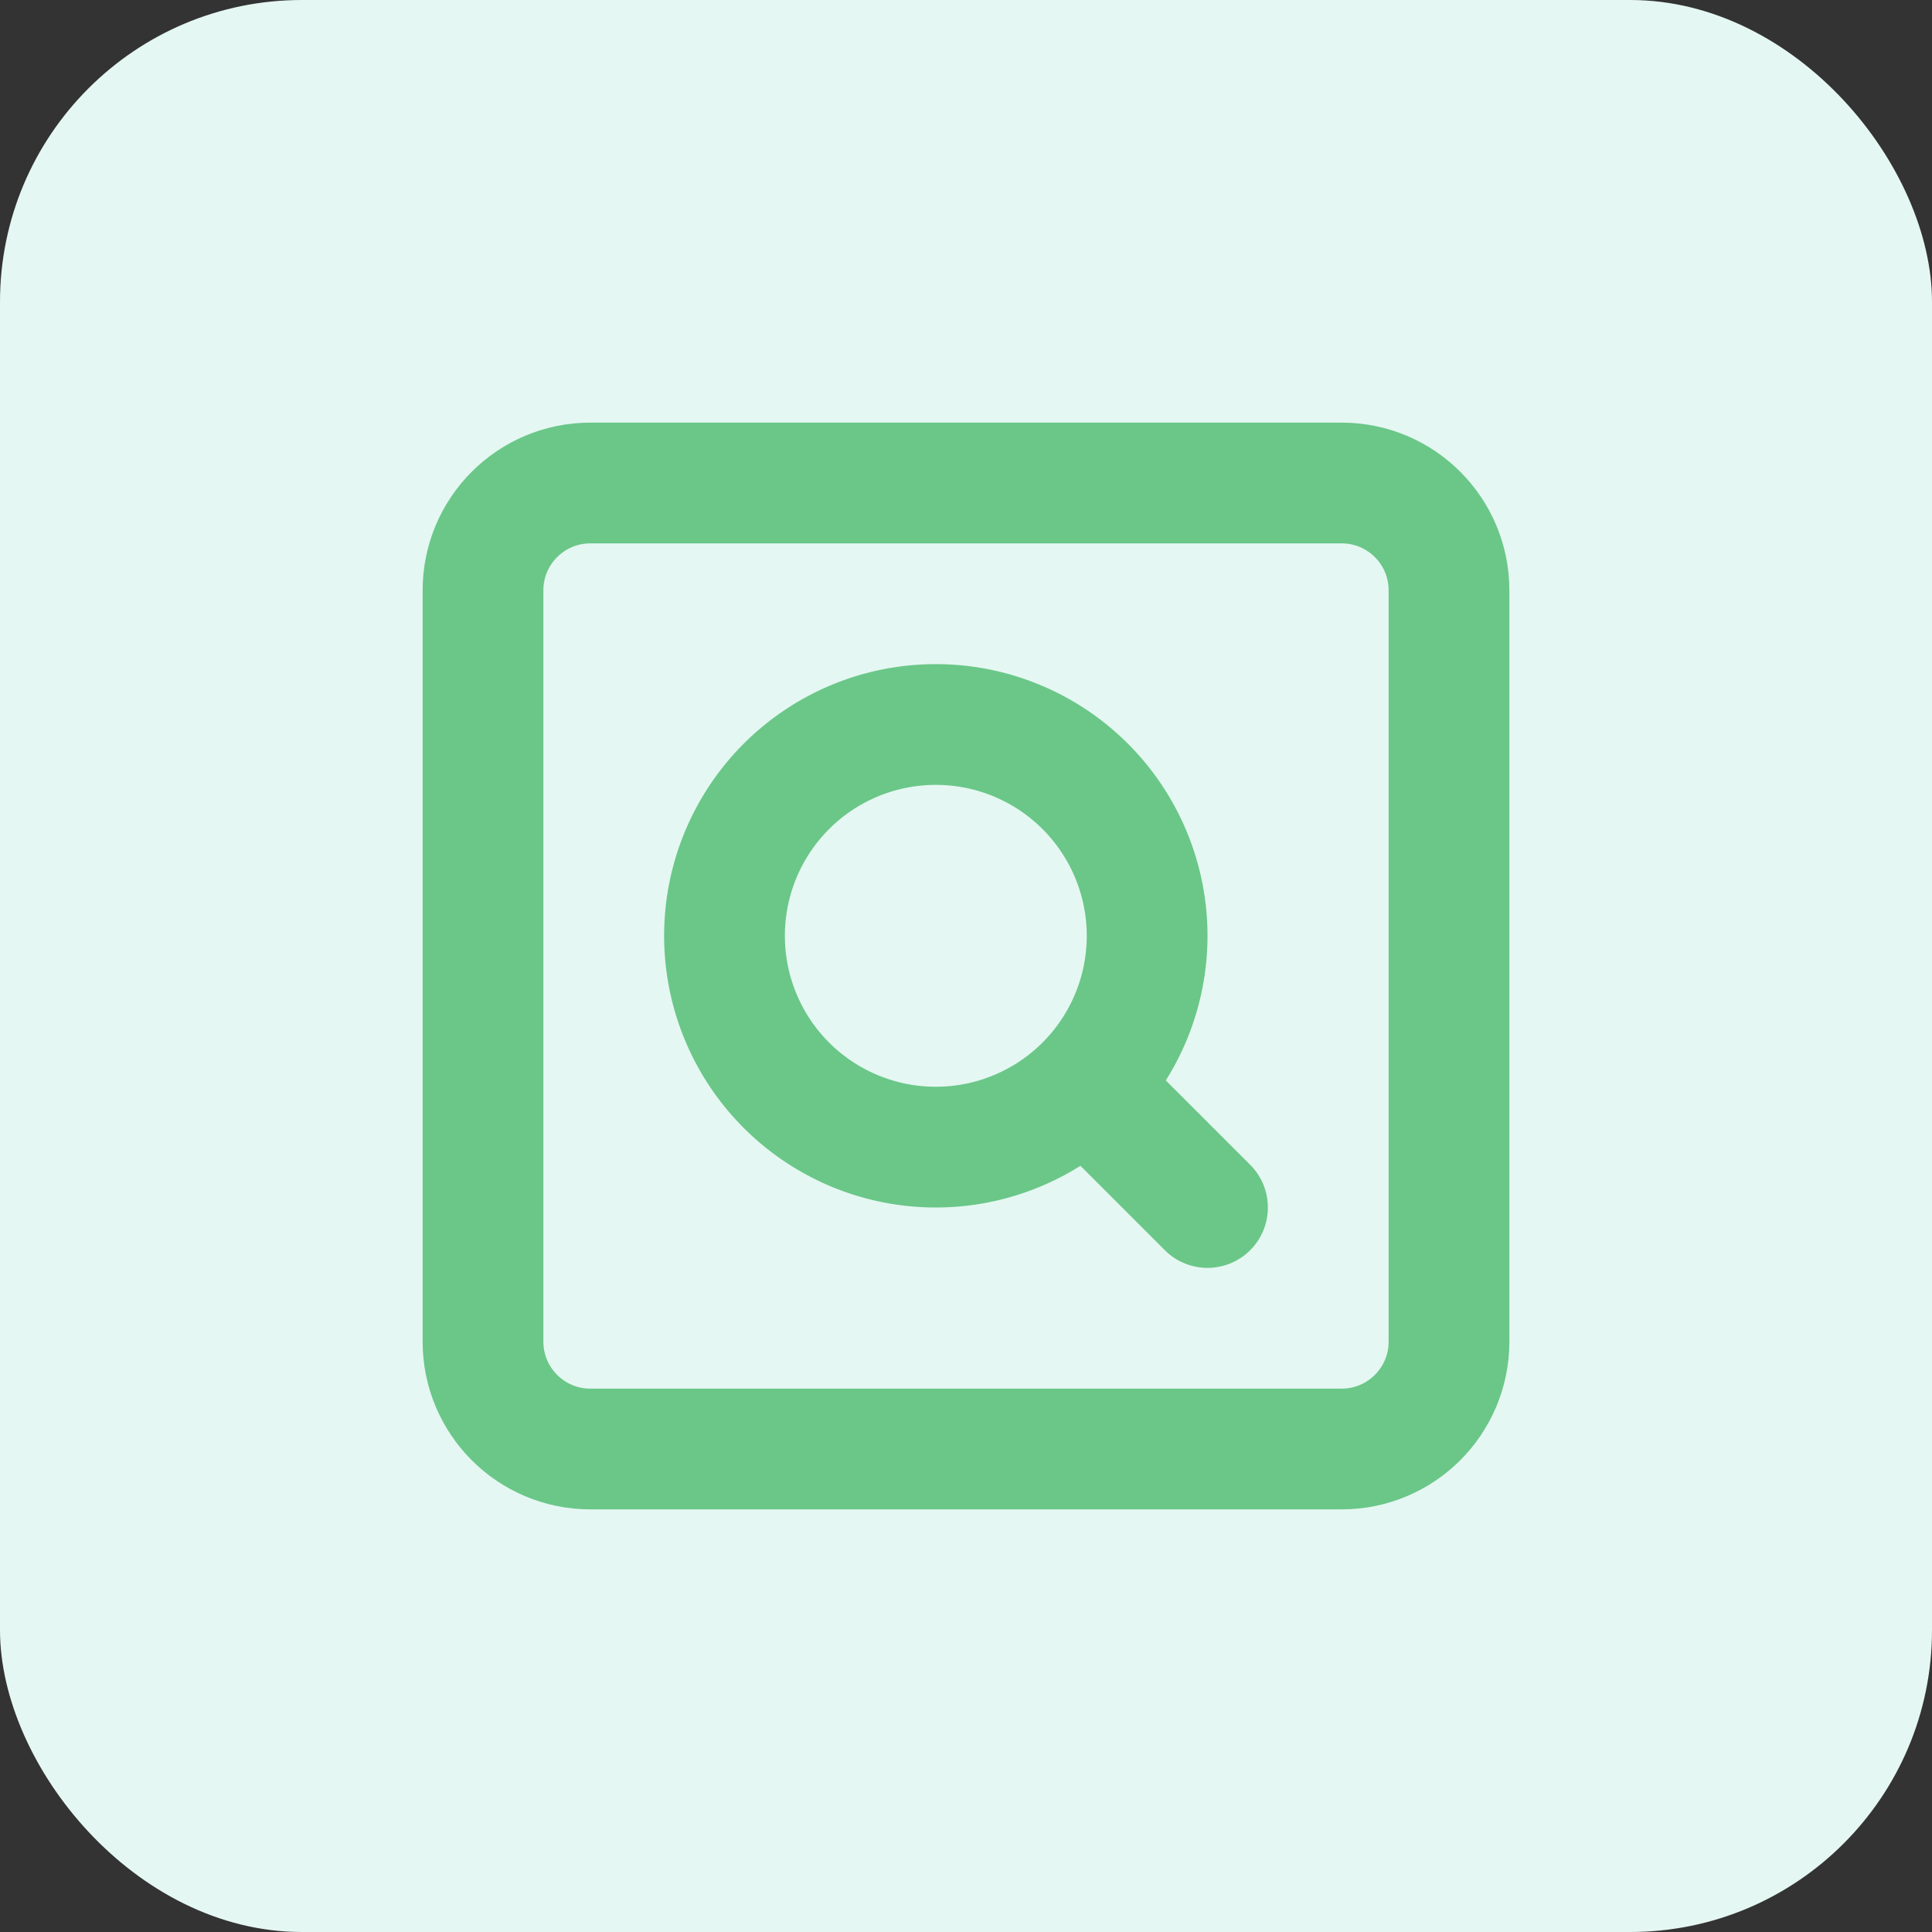
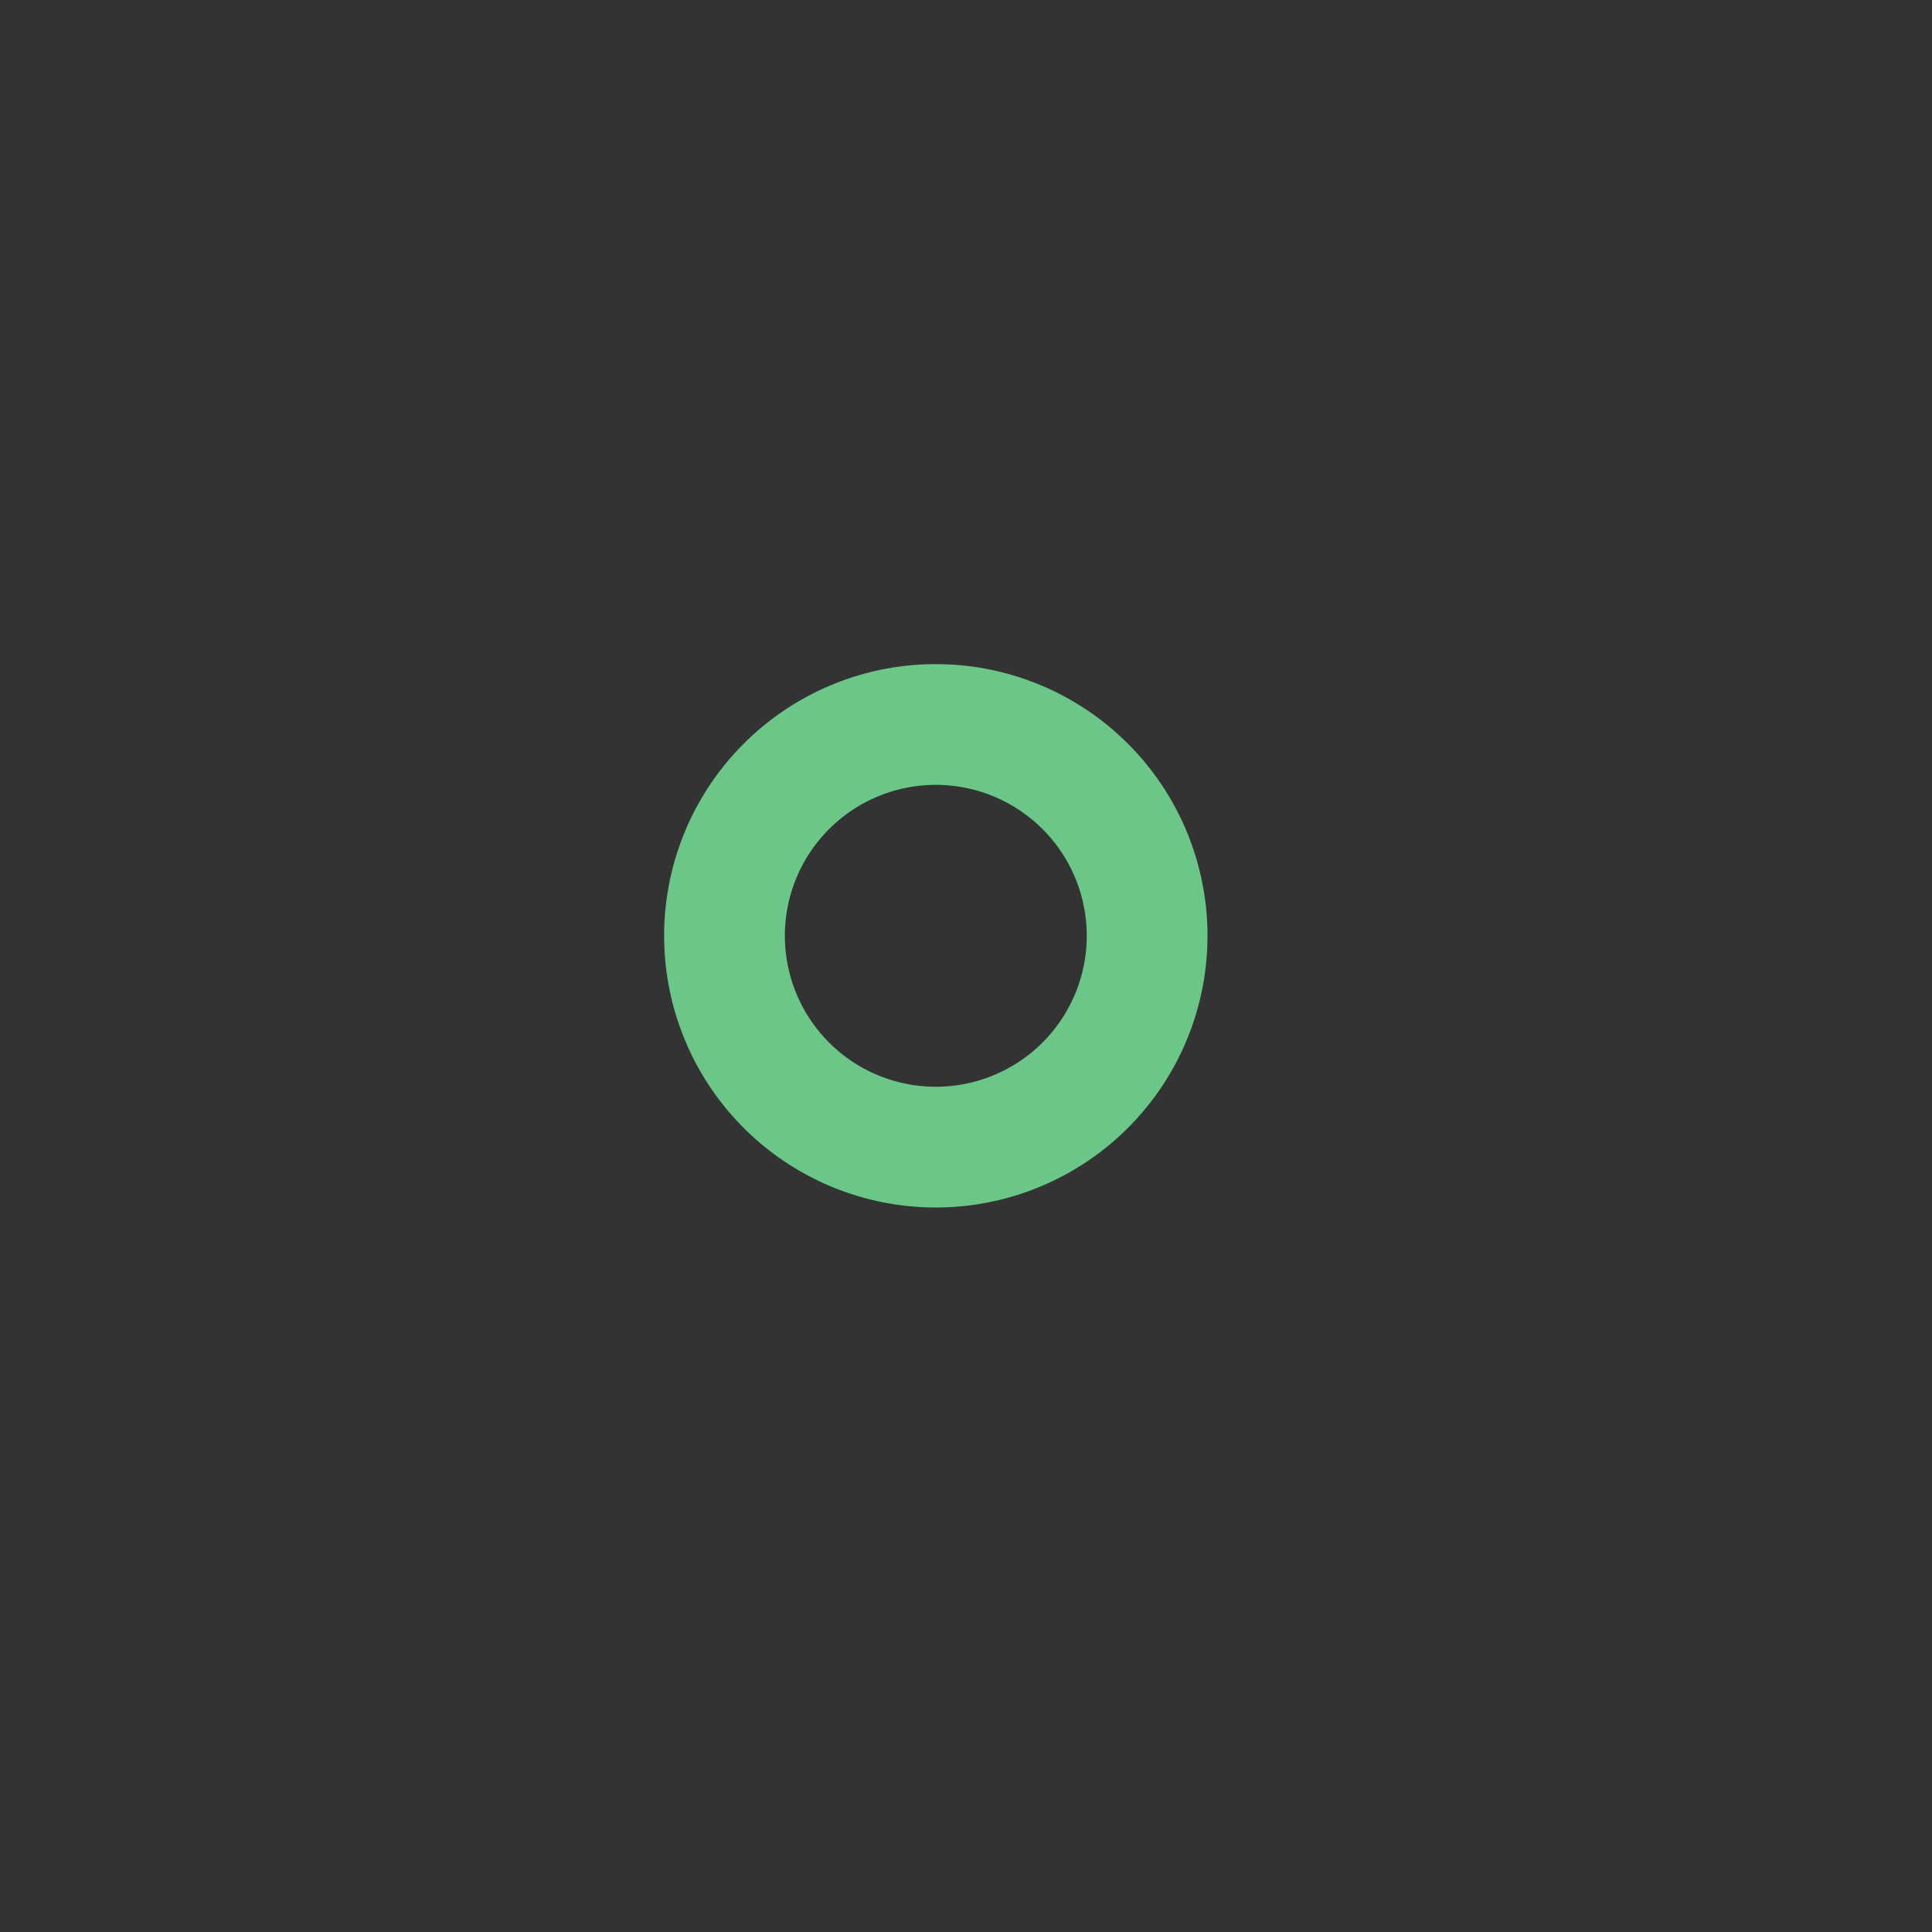
<svg xmlns="http://www.w3.org/2000/svg" width="32" height="32" fill="none">
  <rect width="100%" height="100%" fill="#333333" stroke="none" />
-   <rect width="32" height="32" rx="5" fill="#E5F7F2" />
  <g clip-path="url(#clip0_2744_33680)" stroke="#6AC788" stroke-width="2" stroke-linecap="round" stroke-linejoin="round">
-     <path d="M22.222 8H9.778C8.796 8 8 8.796 8 9.778v12.444C8 23.204 8.796 24 9.778 24h12.444c.982 0 1.778-.796 1.778-1.778V9.778C24 8.796 23.204 8 22.222 8zM18 18l2 2" />
    <path d="M15.5 19a3.5 3.5 0 100-7 3.5 3.5 0 000 7z" />
  </g>
  <defs>
    <clipPath id="clip0_2744_33680">
      <path fill="#fff" transform="translate(7 7)" d="M0 0h18v18H0z" />
    </clipPath>
  </defs>
</svg>